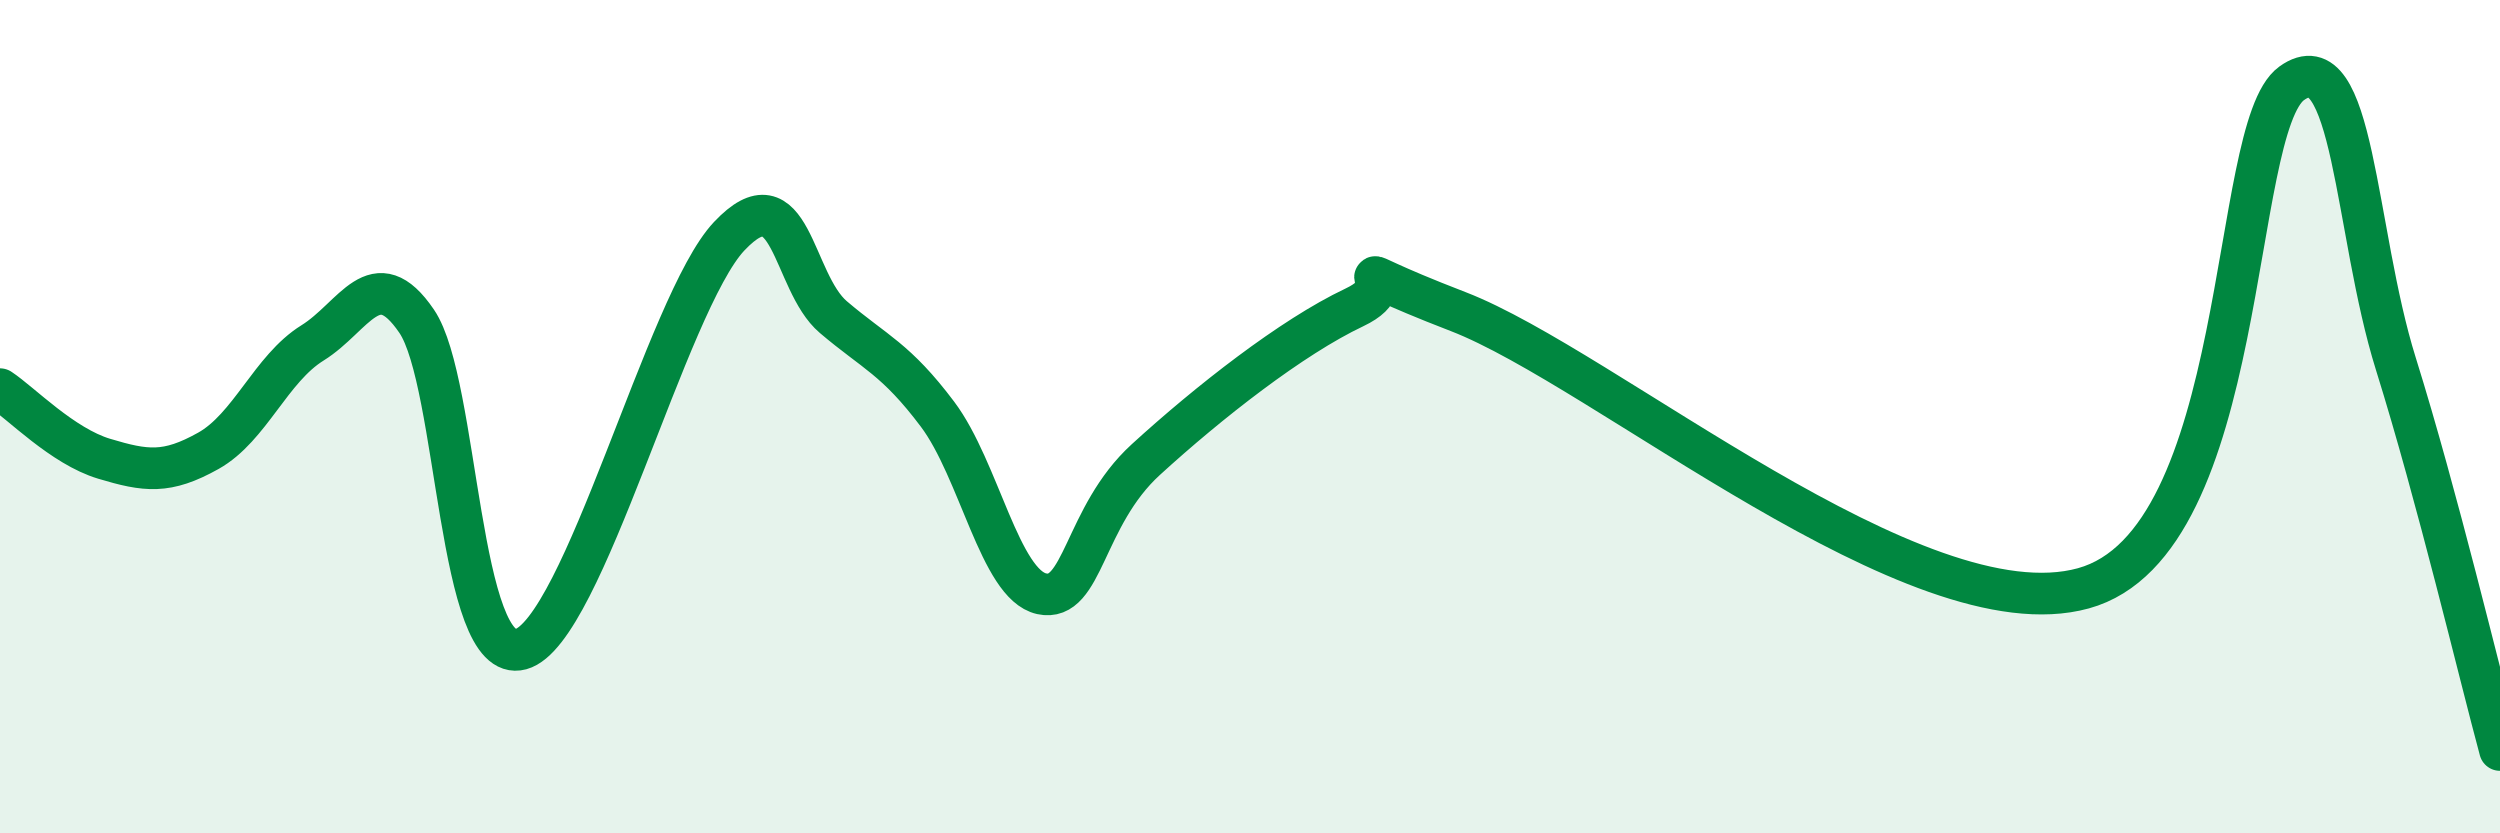
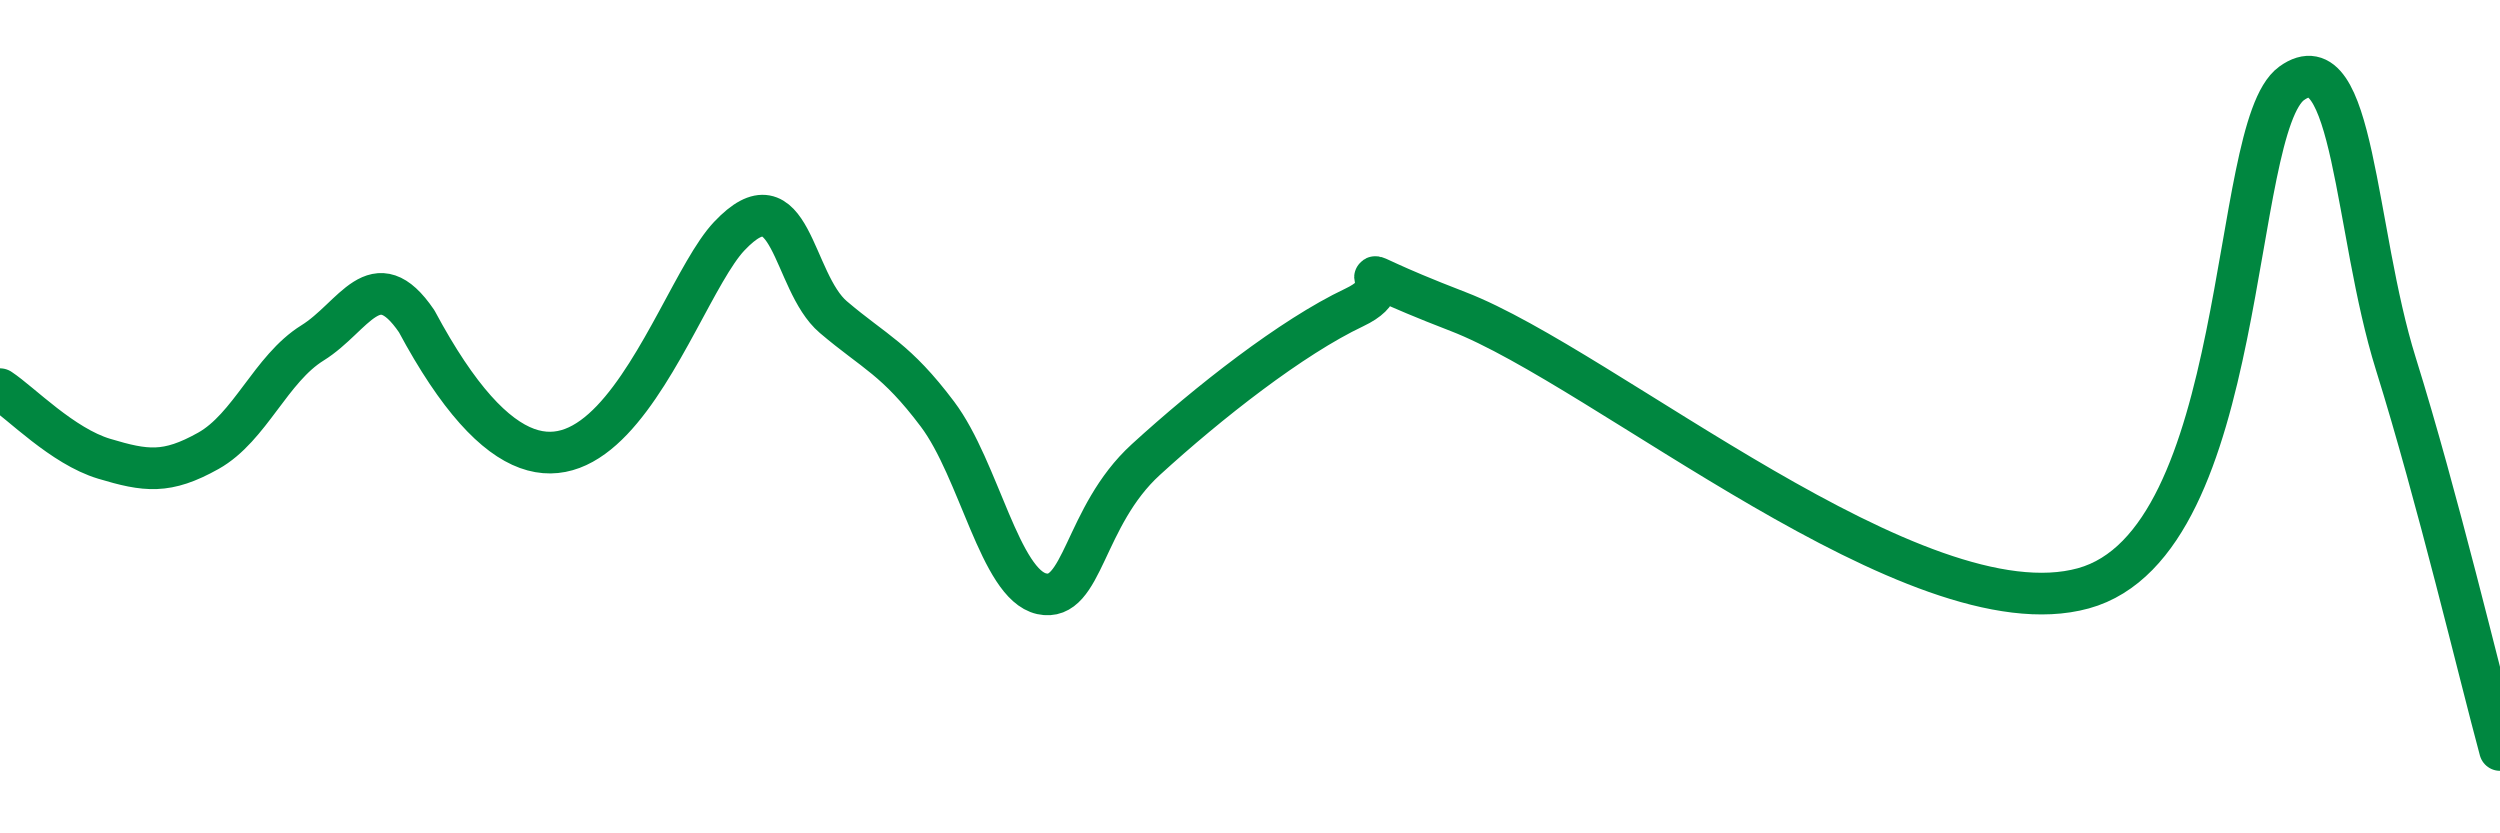
<svg xmlns="http://www.w3.org/2000/svg" width="60" height="20" viewBox="0 0 60 20">
-   <path d="M 0,9.34 C 0.5,9.67 1.5,10.71 2.5,11.01 C 3.5,11.31 4,11.38 5,10.82 C 6,10.26 6.5,8.85 7.5,8.23 C 8.5,7.61 9,6.24 10,7.71 C 11,9.18 11,15.99 12.5,15.58 C 14,15.17 16,7.26 17.5,5.67 C 19,4.08 19,6.76 20,7.61 C 21,8.46 21.5,8.61 22.5,9.94 C 23.5,11.27 24,14.03 25,14.25 C 26,14.47 26,12.4 27.5,11.03 C 29,9.66 31,8.09 32.5,7.38 C 34,6.67 31.5,6.13 35,7.48 C 38.5,8.83 46,15.22 50,14.12 C 54,13.02 53.5,3.08 55,2 C 56.5,0.92 56.5,5.53 57.5,8.73 C 58.5,11.93 59.5,16.15 60,18L60 20L0 20Z" fill="#008740" opacity="0.1" stroke-linecap="round" stroke-linejoin="round" />
-   <path d="M 0,9.34 C 0.5,9.67 1.5,10.71 2.5,11.01 C 3.5,11.31 4,11.38 5,10.82 C 6,10.26 6.5,8.85 7.5,8.23 C 8.5,7.61 9,6.24 10,7.71 C 11,9.18 11,15.99 12.5,15.58 C 14,15.17 16,7.26 17.5,5.67 C 19,4.08 19,6.76 20,7.61 C 21,8.46 21.5,8.61 22.5,9.94 C 23.5,11.27 24,14.03 25,14.25 C 26,14.47 26,12.4 27.5,11.03 C 29,9.66 31,8.09 32.5,7.38 C 34,6.67 31.5,6.13 35,7.48 C 38.5,8.83 46,15.22 50,14.12 C 54,13.02 53.5,3.08 55,2 C 56.5,0.92 56.5,5.53 57.5,8.73 C 58.5,11.93 59.5,16.15 60,18" stroke="#008740" stroke-width="1" fill="none" stroke-linecap="round" stroke-linejoin="round" />
+   <path d="M 0,9.34 C 0.5,9.67 1.5,10.71 2.5,11.01 C 3.5,11.31 4,11.38 5,10.82 C 6,10.26 6.5,8.85 7.5,8.23 C 8.5,7.61 9,6.24 10,7.71 C 14,15.17 16,7.26 17.5,5.67 C 19,4.08 19,6.76 20,7.61 C 21,8.46 21.5,8.61 22.5,9.94 C 23.5,11.27 24,14.03 25,14.25 C 26,14.47 26,12.4 27.5,11.03 C 29,9.66 31,8.09 32.5,7.38 C 34,6.67 31.5,6.13 35,7.48 C 38.5,8.83 46,15.22 50,14.12 C 54,13.02 53.5,3.08 55,2 C 56.5,0.92 56.5,5.53 57.5,8.73 C 58.5,11.93 59.5,16.15 60,18" stroke="#008740" stroke-width="1" fill="none" stroke-linecap="round" stroke-linejoin="round" />
</svg>